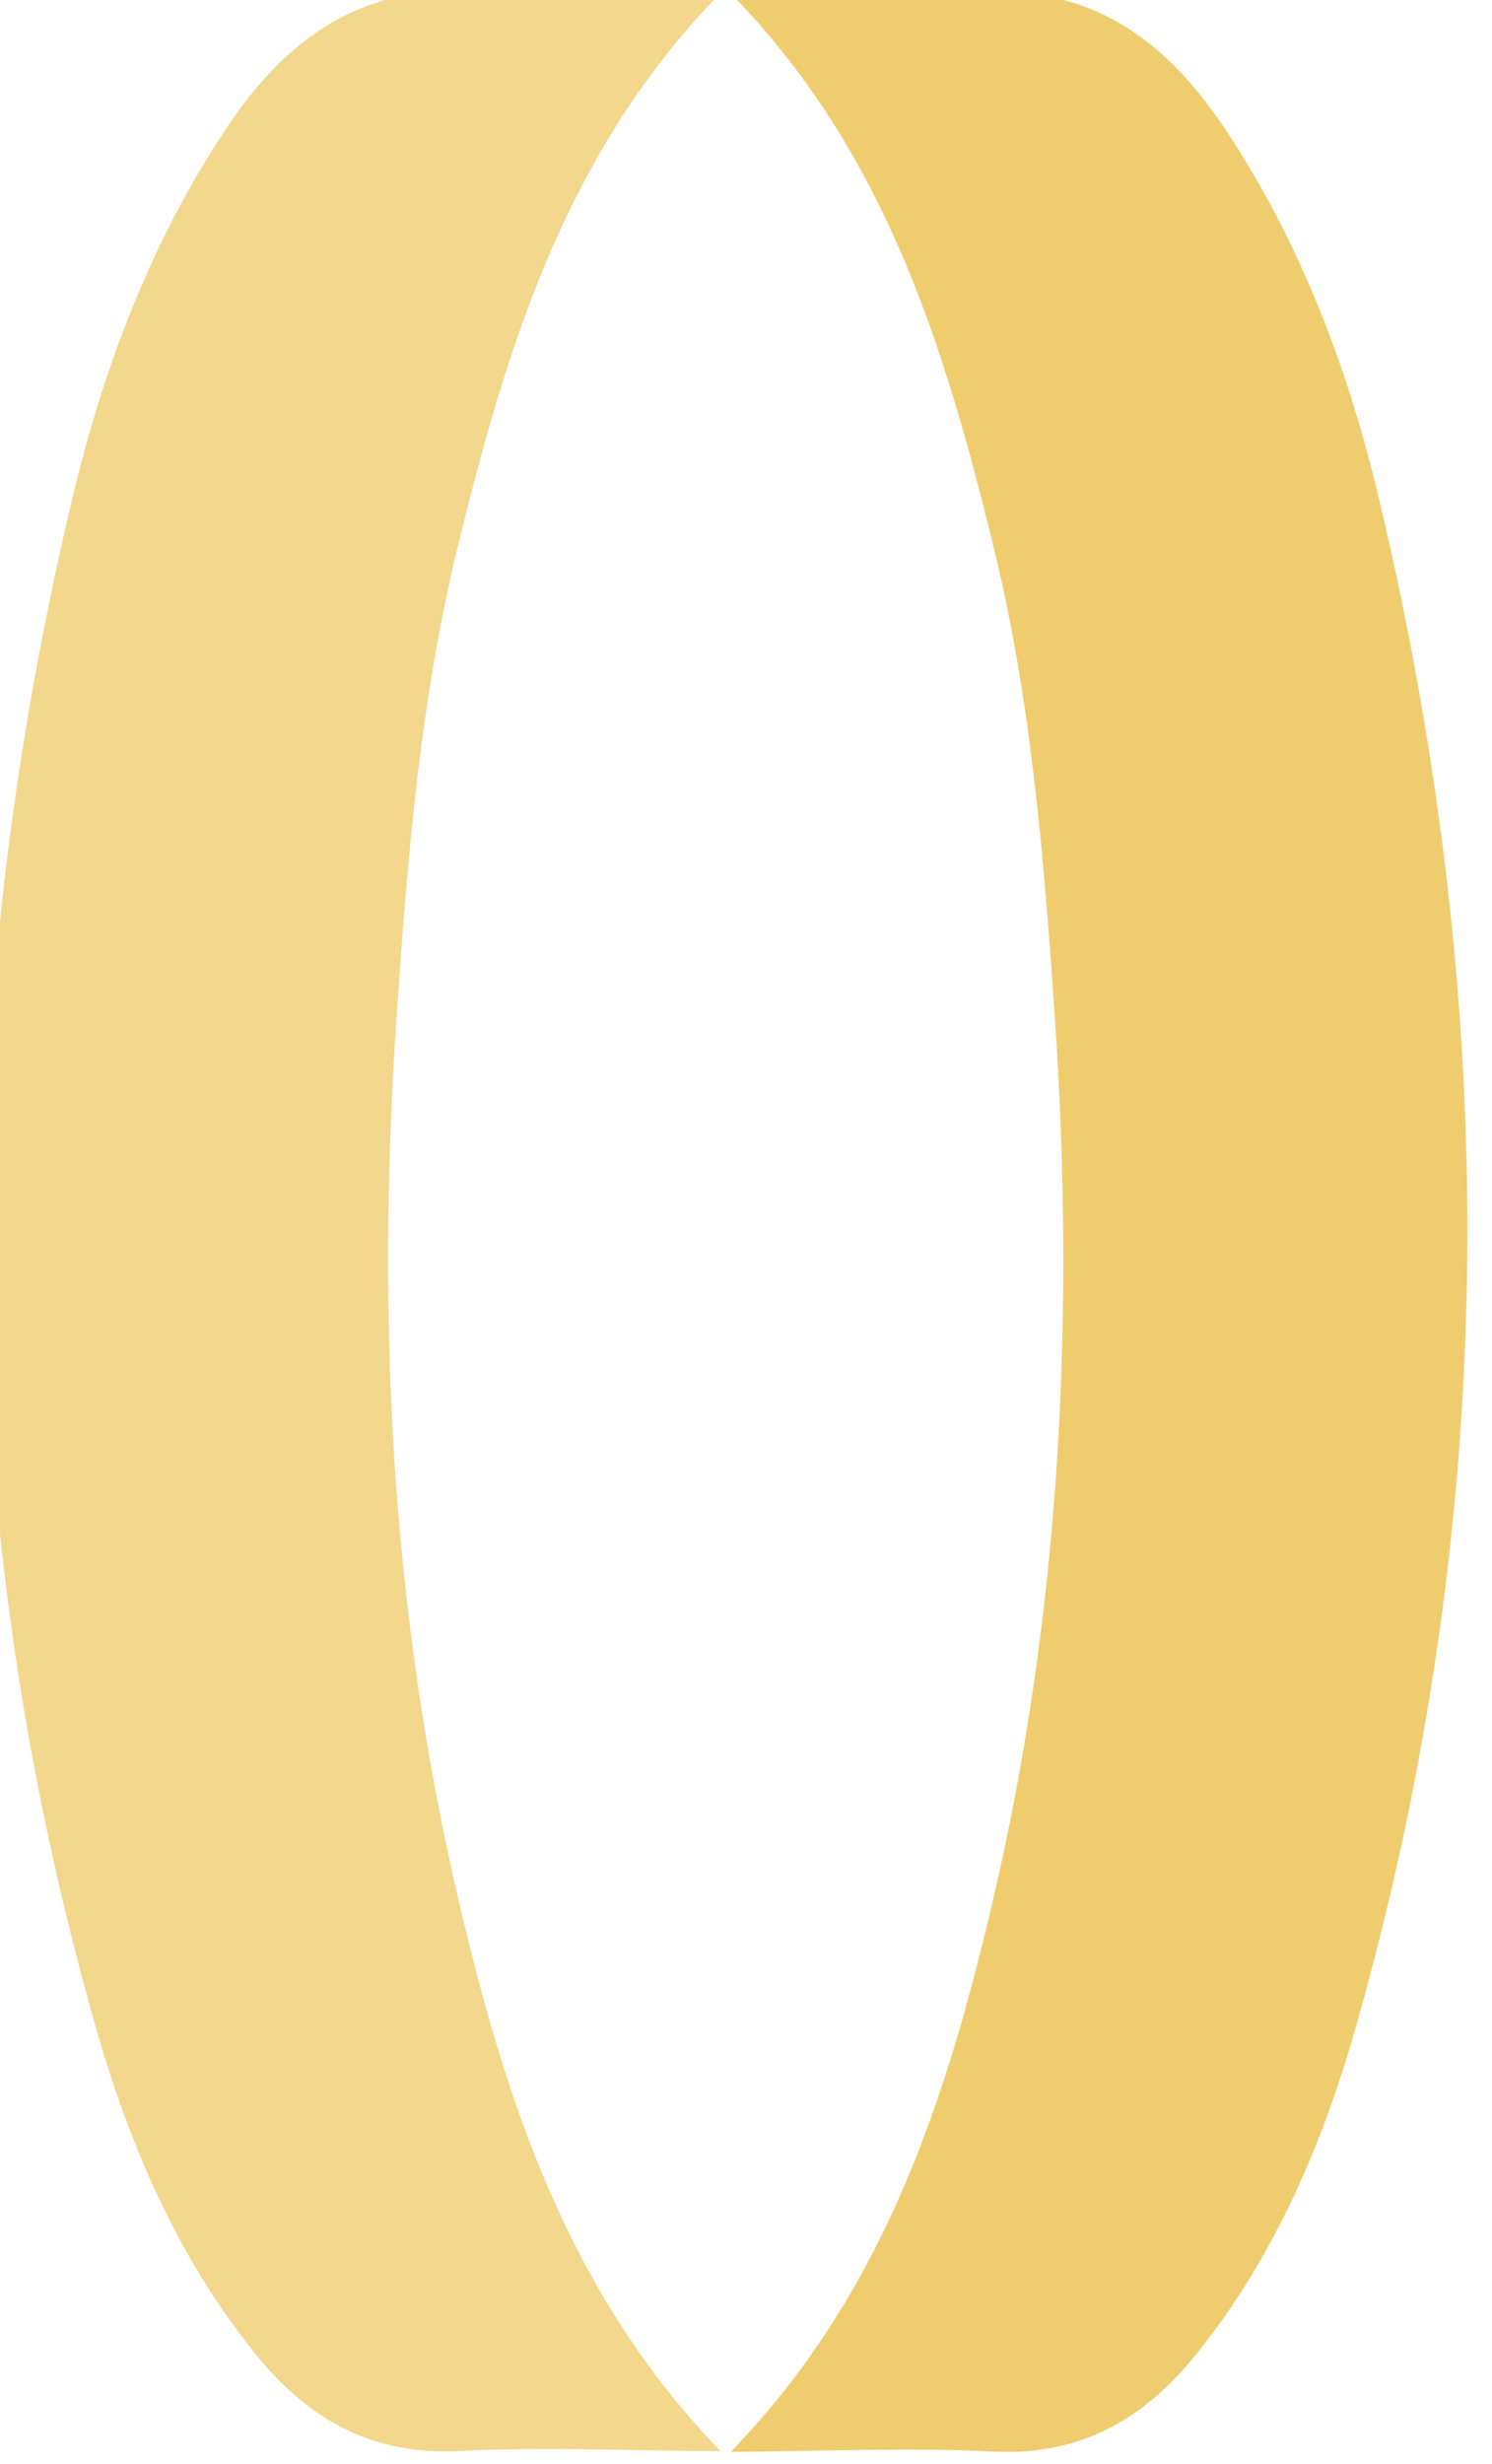
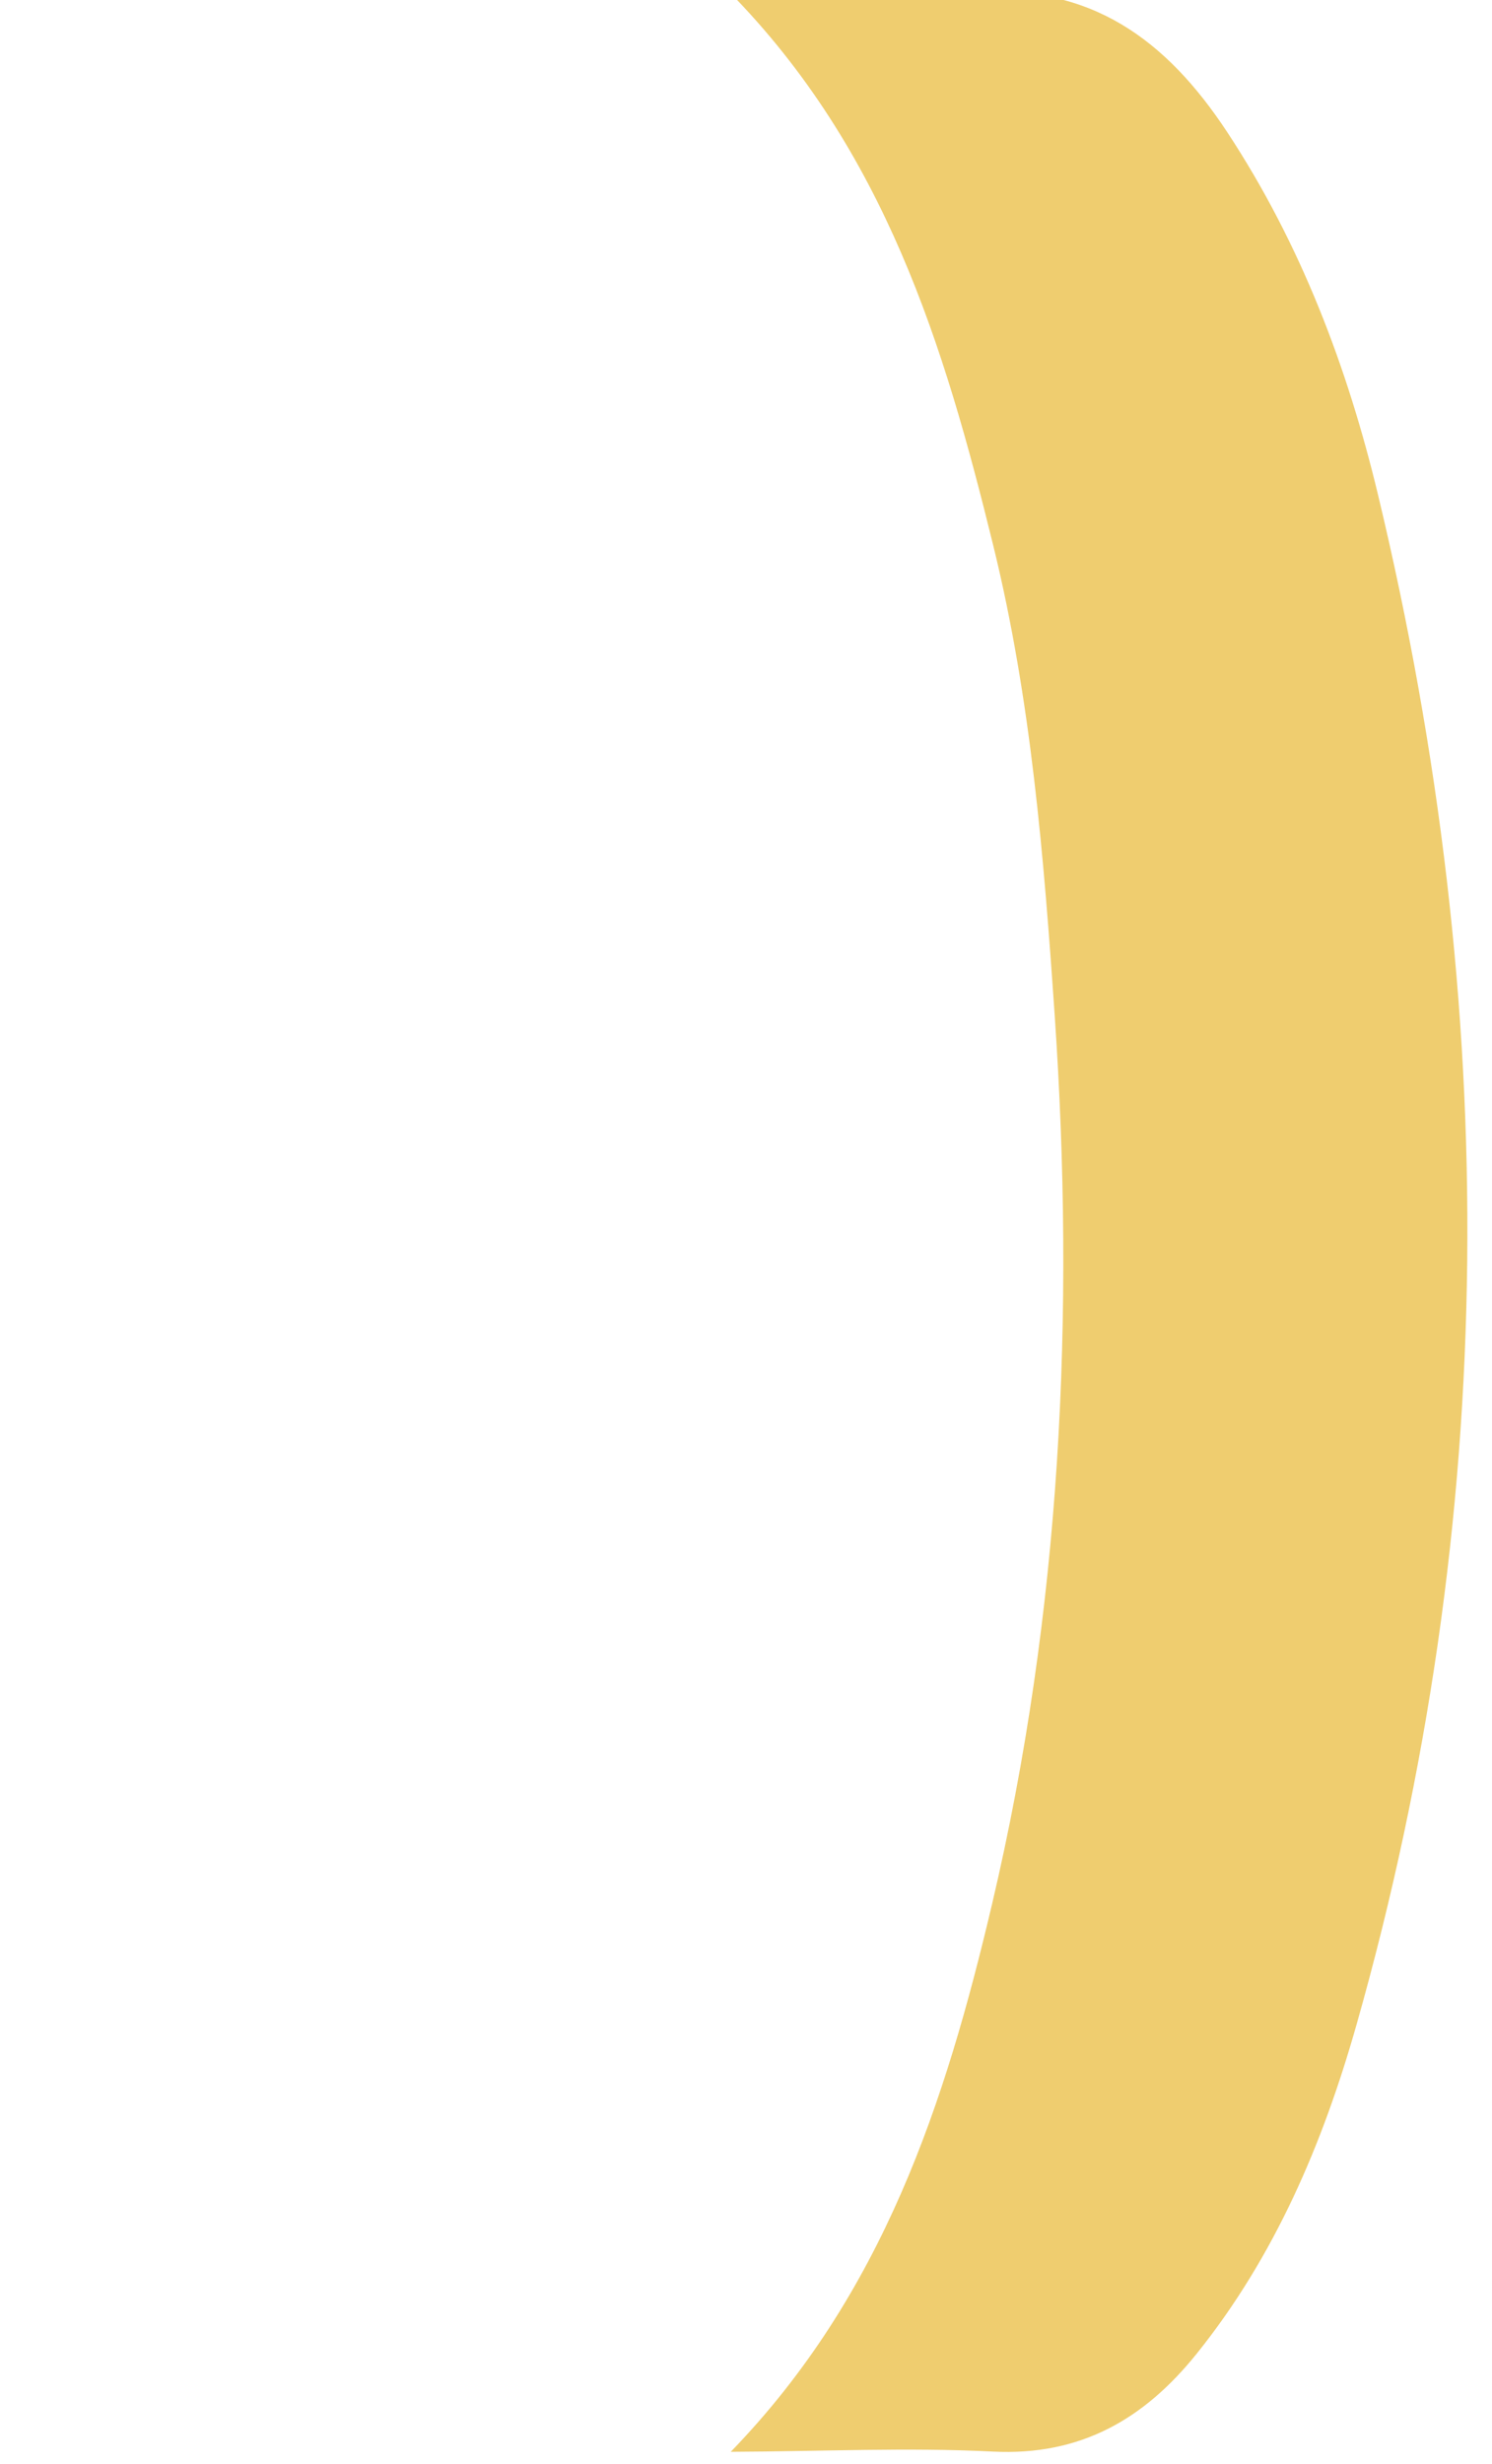
<svg xmlns="http://www.w3.org/2000/svg" width="169" height="279" viewBox="0 0 169 279">
  <g transform="matrix(1 0 0 1 40 138.28)">
-     <path style="stroke: none; stroke-width: 1; stroke-dasharray: none; stroke-linecap: butt; stroke-dashoffset: 0; stroke-linejoin: miter; stroke-miterlimit: 4; fill: rgb(239,205,111); fill-opacity: 0.8; fill-rule: nonzero; opacity: 1;" transform=" translate(-42.09, -139.28)" d="M 83.707 278.531 C 66.44 260.711 59.4 238.946 54.113 216.494 C 46.306 183.346 44.706 149.744 47.033 115.795 C 48.26 97.902 49.706 80.109 53.993 62.671 C 59.547 40.065 66.247 17.959 83.901 0 C 74.174 0.107 65.22 0.881 56.393 0.134 C 42.973 -1.008 34.339 5.481 27.486 15.89 C 19.159 28.535 13.859 42.502 10.372 57.083 C -3.489 114.98 -3.449 172.771 12.852 230.227 C 16.652 243.62 22.086 256.405 30.946 267.434 C 36.893 274.839 44.106 279.018 54.047 278.51 C 63.647 278.023 73.294 278.49 83.707 278.537 V 278.531 Z" stroke-linecap="round" />
-   </g>
+     </g>
  <g transform="matrix(1 0 0 1 124.4 138.34)">
    <path style="stroke: none; stroke-width: 1; stroke-dasharray: none; stroke-linecap: butt; stroke-dashoffset: 0; stroke-linejoin: miter; stroke-miterlimit: 4; fill: rgb(239,205,111); fill-rule: nonzero; opacity: 1;" transform=" translate(-42.71, -139.28)" d="M 1.094 278.532 C 18.361 260.712 25.402 238.948 30.689 216.495 C 38.495 183.347 40.096 149.745 37.769 115.796 C 36.542 97.903 35.095 80.111 30.808 62.672 C 25.255 40.066 18.555 17.967 0.901 0.008 C 10.628 0.115 19.581 0.889 28.408 0.141 C 41.829 -1 50.462 5.489 57.316 15.898 C 65.643 28.543 70.943 42.509 74.43 57.091 C 88.29 114.988 88.25 172.778 71.95 230.235 C 68.15 243.628 62.716 256.413 53.856 267.442 C 47.909 274.846 40.696 279.026 30.755 278.518 C 21.155 278.031 11.508 278.498 1.094 278.545 V 278.532 Z" stroke-linecap="round" />
  </g>
</svg>